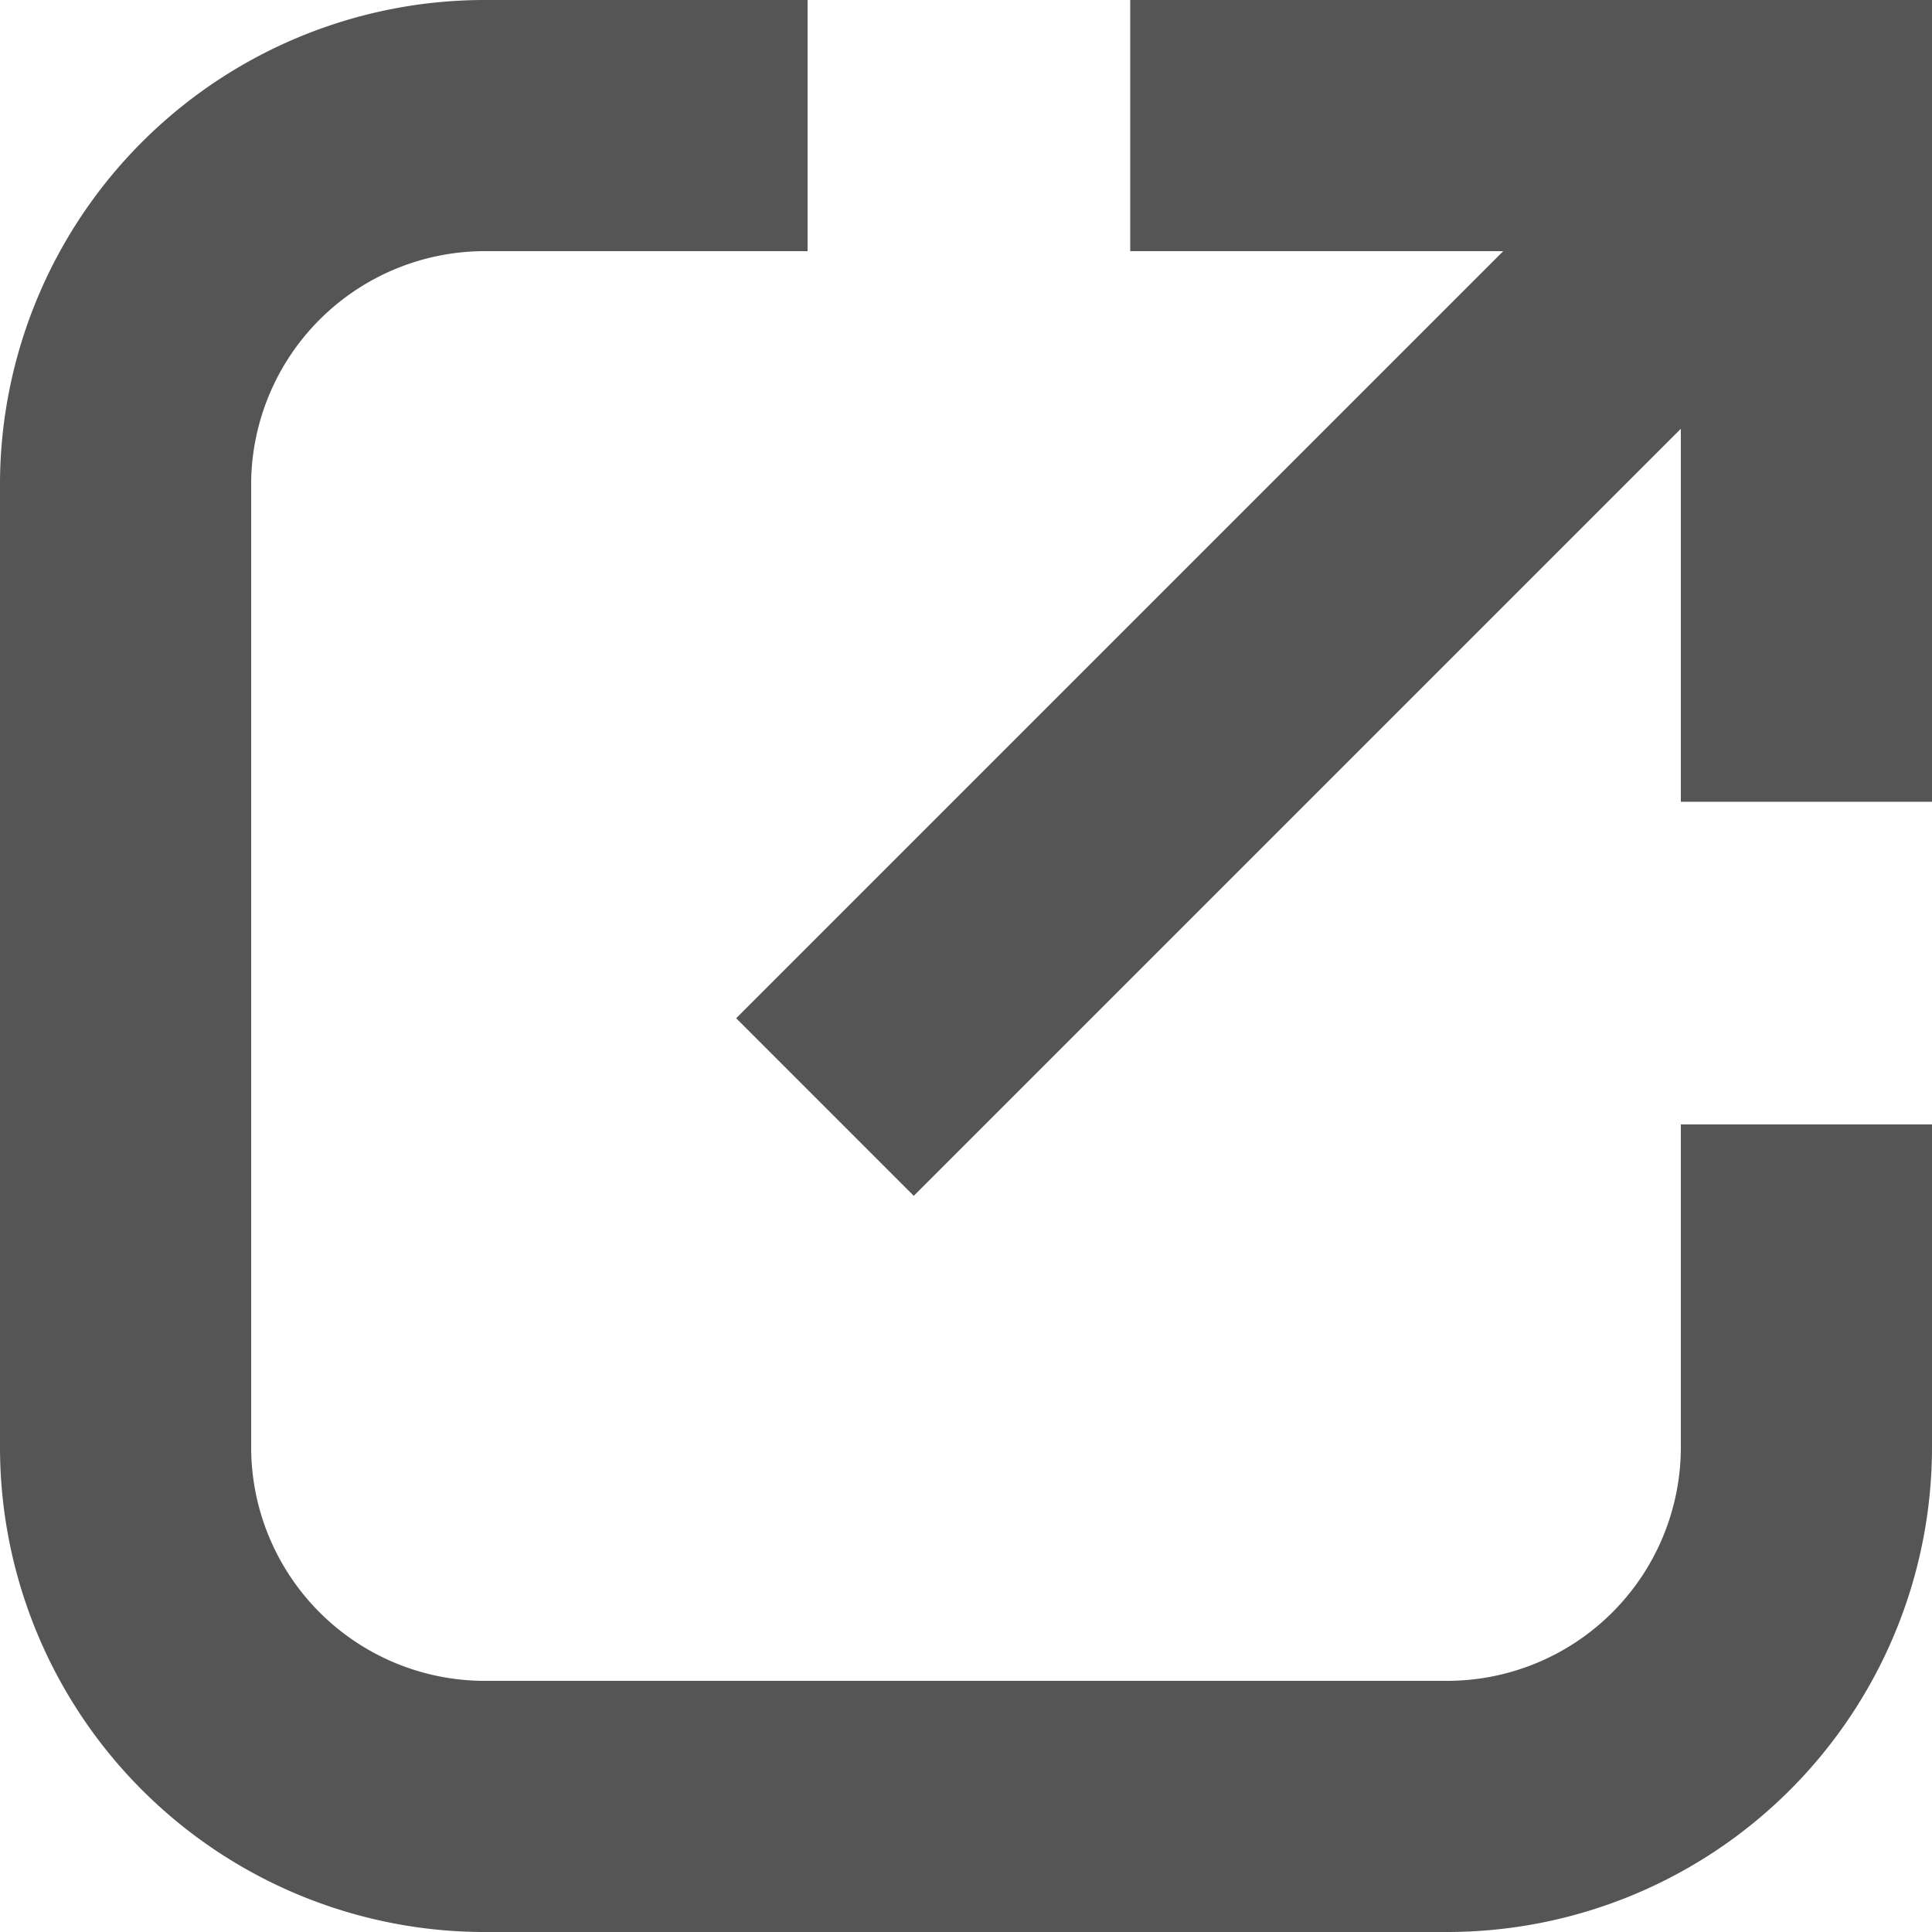
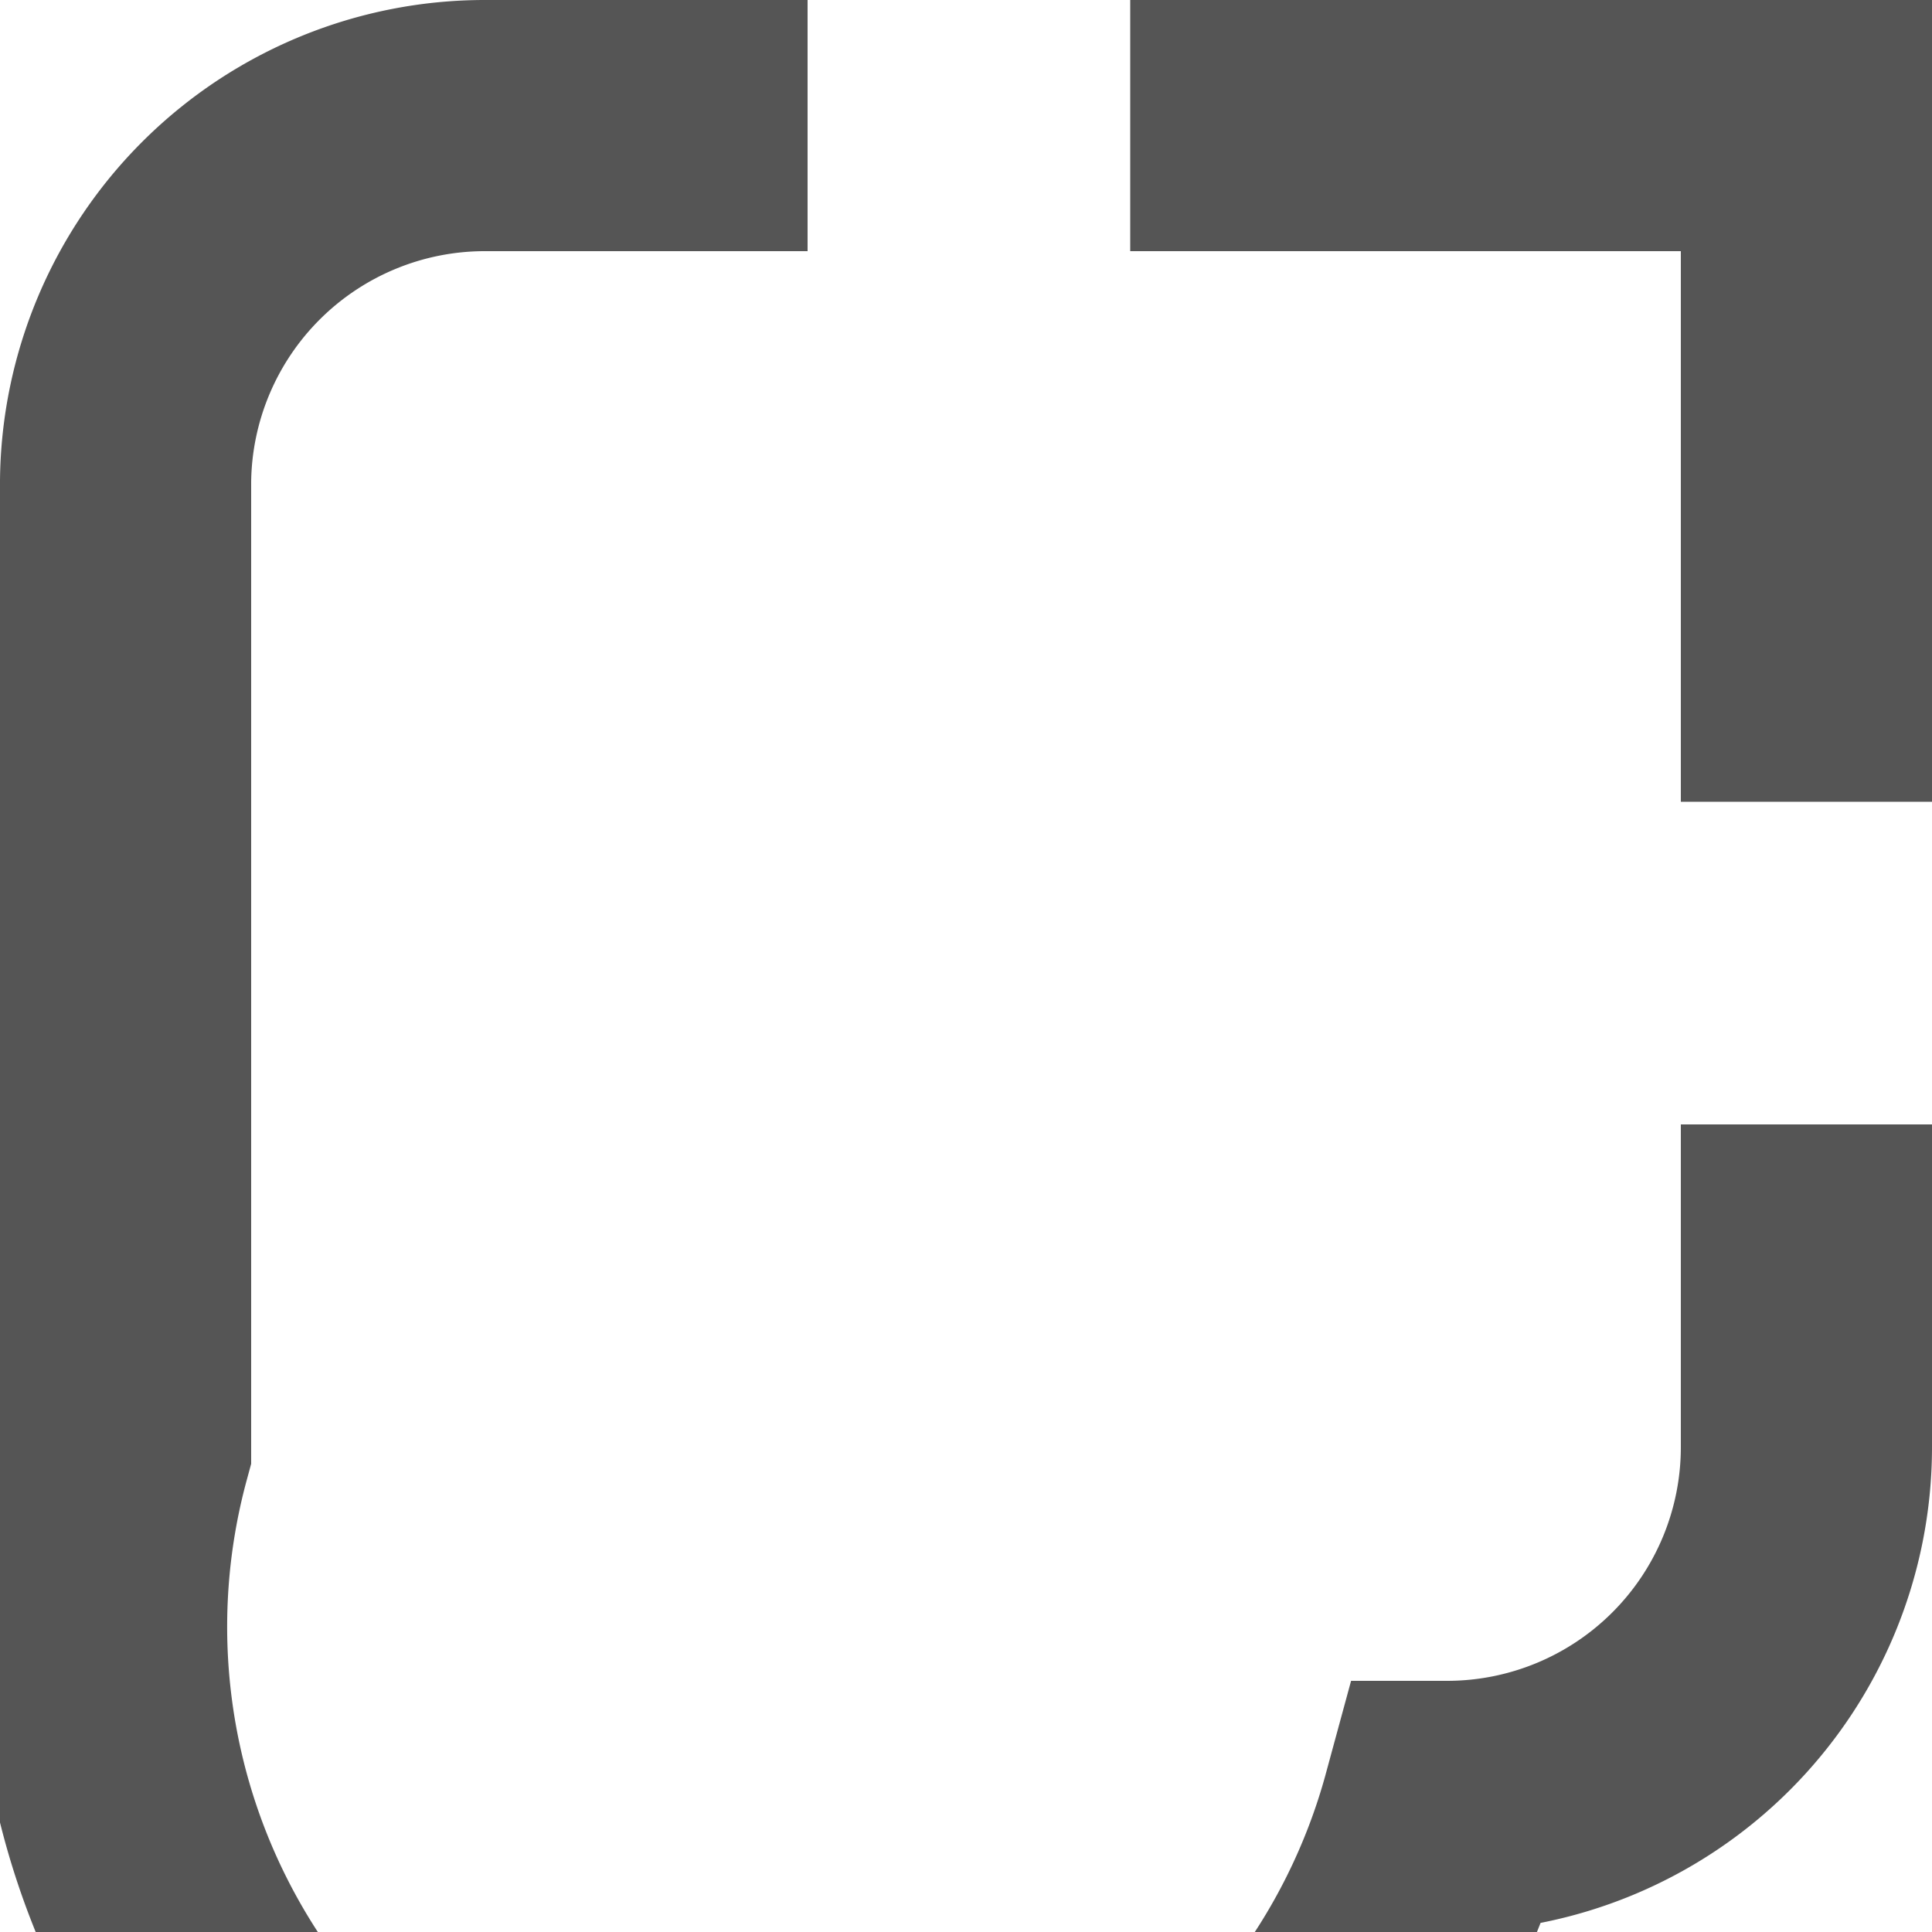
<svg xmlns="http://www.w3.org/2000/svg" id="レイヤー_1" data-name="レイヤー 1" viewBox="0 0 10 10">
  <defs>
    <style>.cls-1{fill:none;stroke:#555;stroke-miterlimit:10;stroke-width:1.3px;}</style>
  </defs>
-   <path class="cls-1" d="M9.35,5.82V7.49A1.86,1.86,0,0,1,7.49,9.35h-5A1.86,1.86,0,0,1,.65,7.49v-5A1.86,1.86,0,0,1,2.51.65H4.18" />
+   <path class="cls-1" d="M9.35,5.82V7.49A1.86,1.86,0,0,1,7.49,9.35A1.86,1.86,0,0,1,.65,7.49v-5A1.86,1.86,0,0,1,2.51.65H4.18" />
  <polyline class="cls-1" points="5.85 0.65 9.35 0.65 9.35 4.15" />
-   <line class="cls-1" x1="9.35" y1="0.65" x2="4.27" y2="5.73" />
</svg>